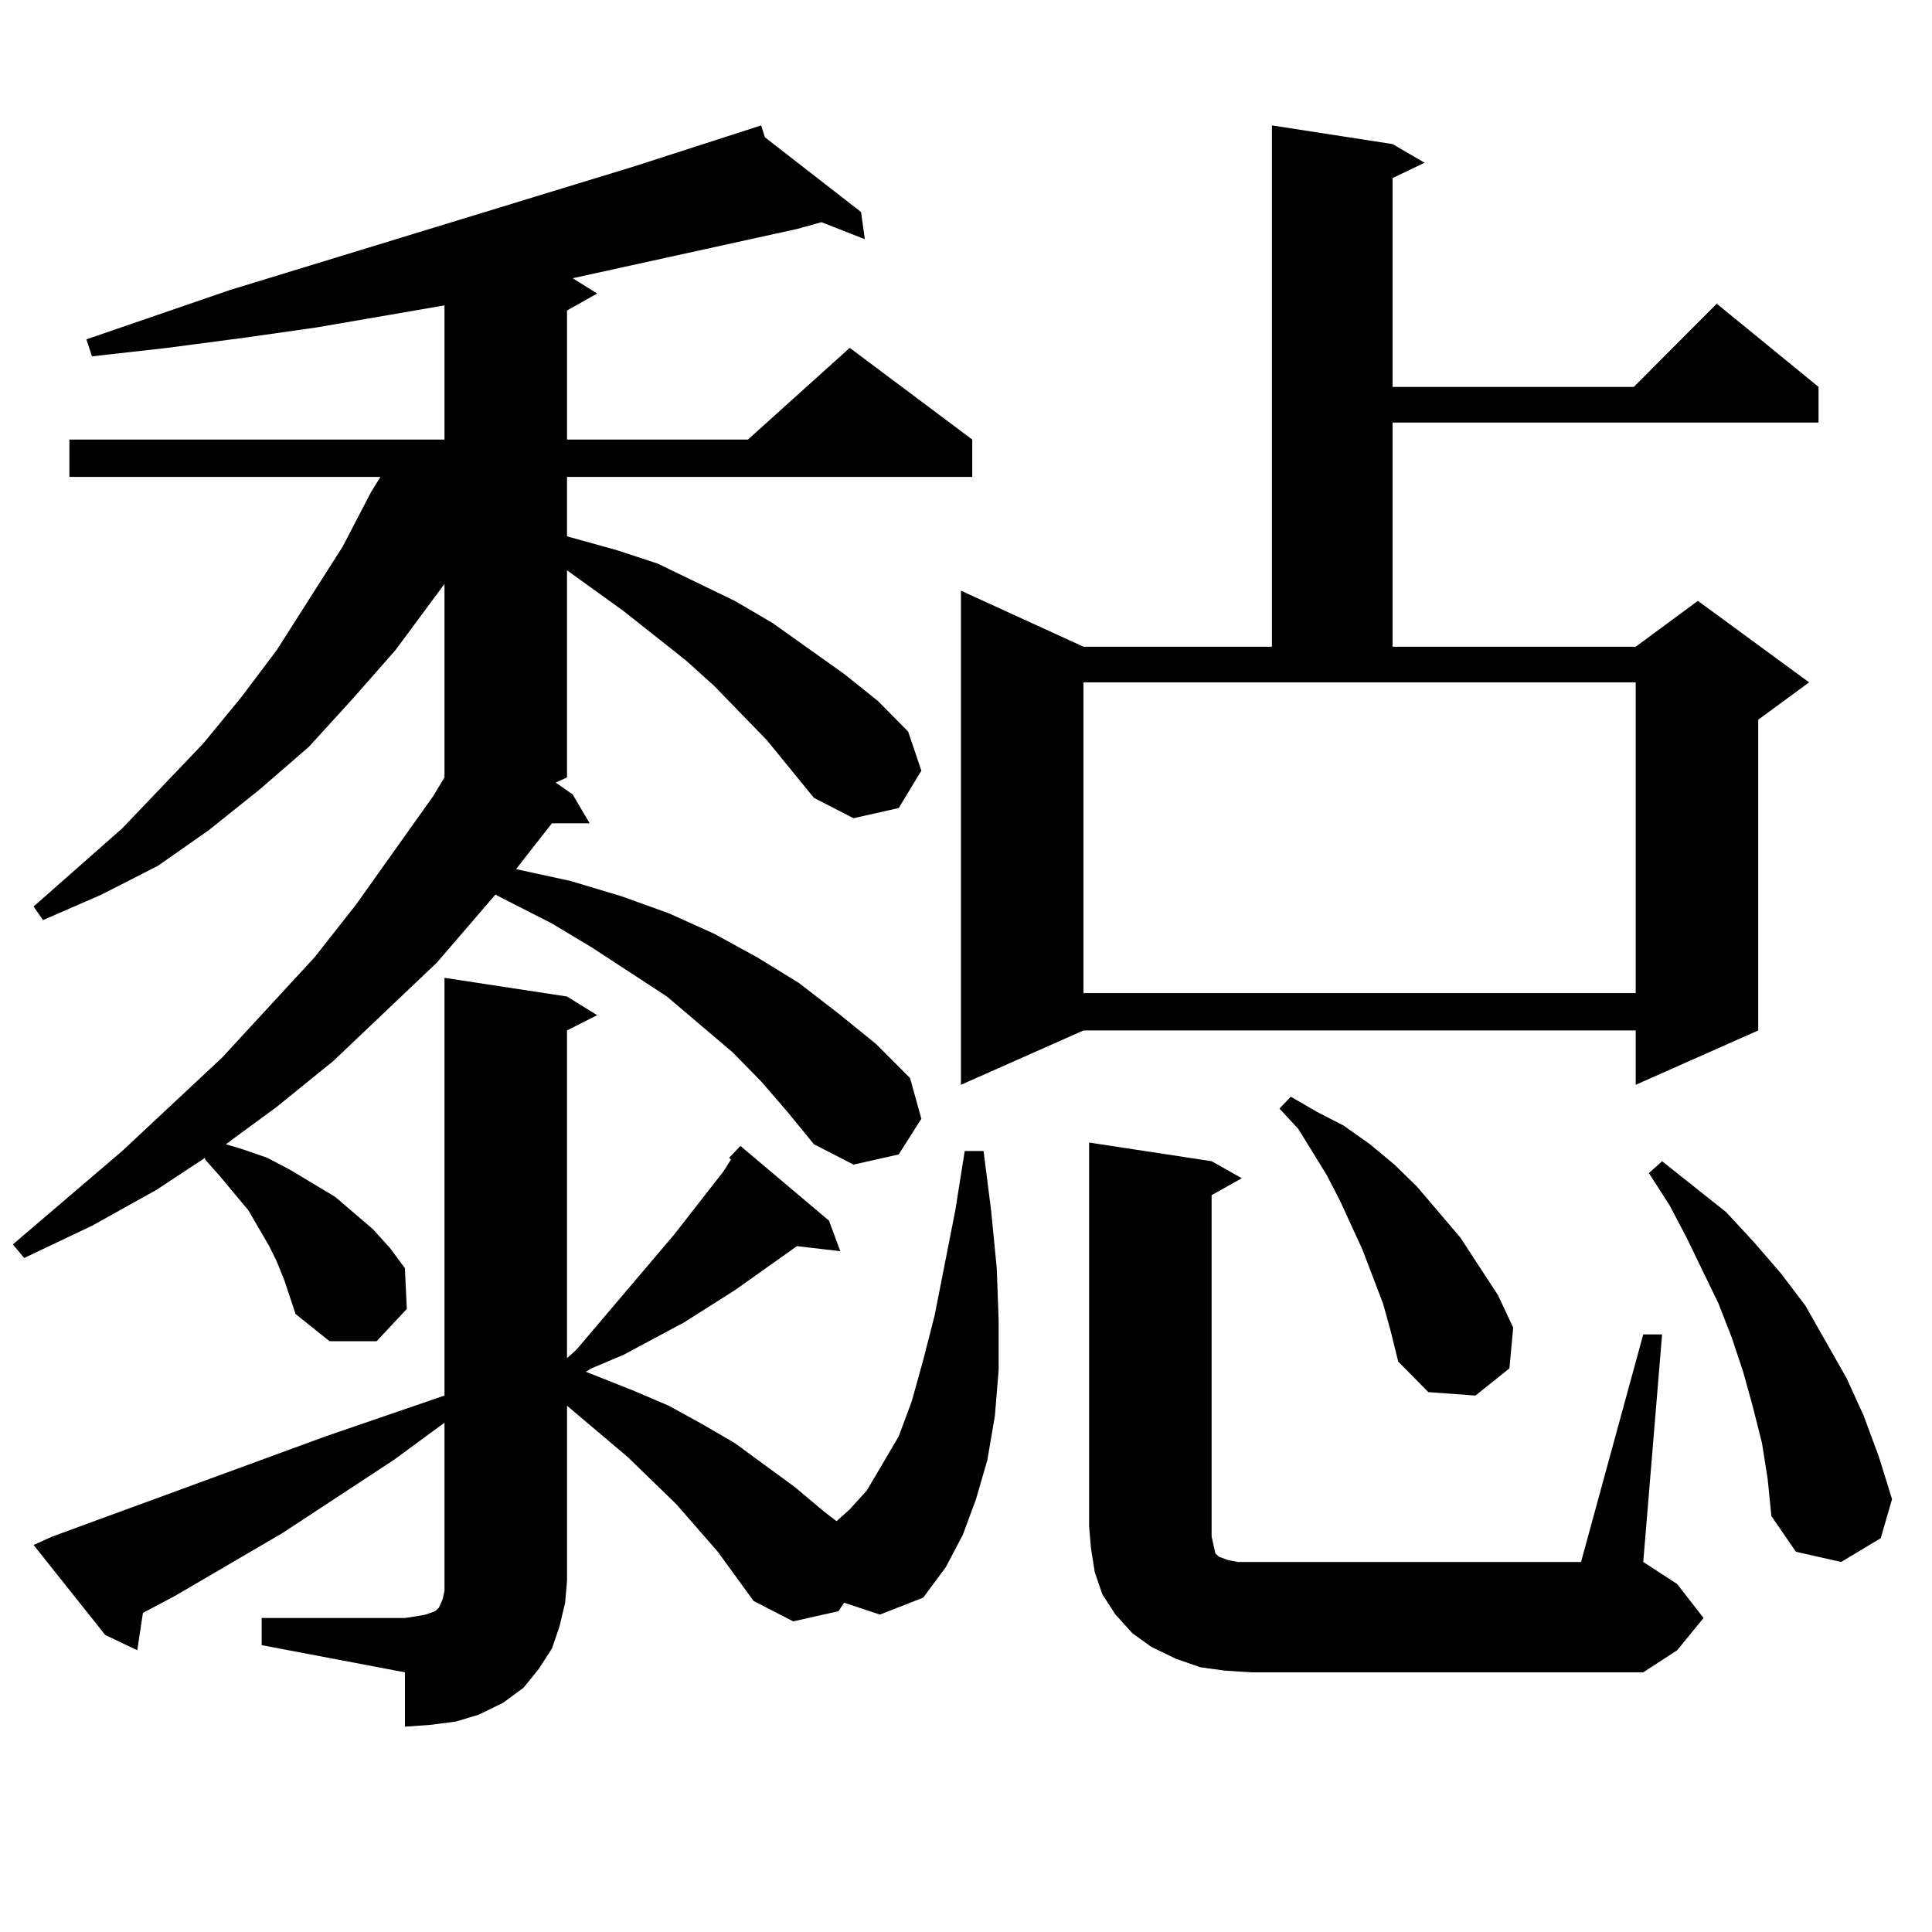
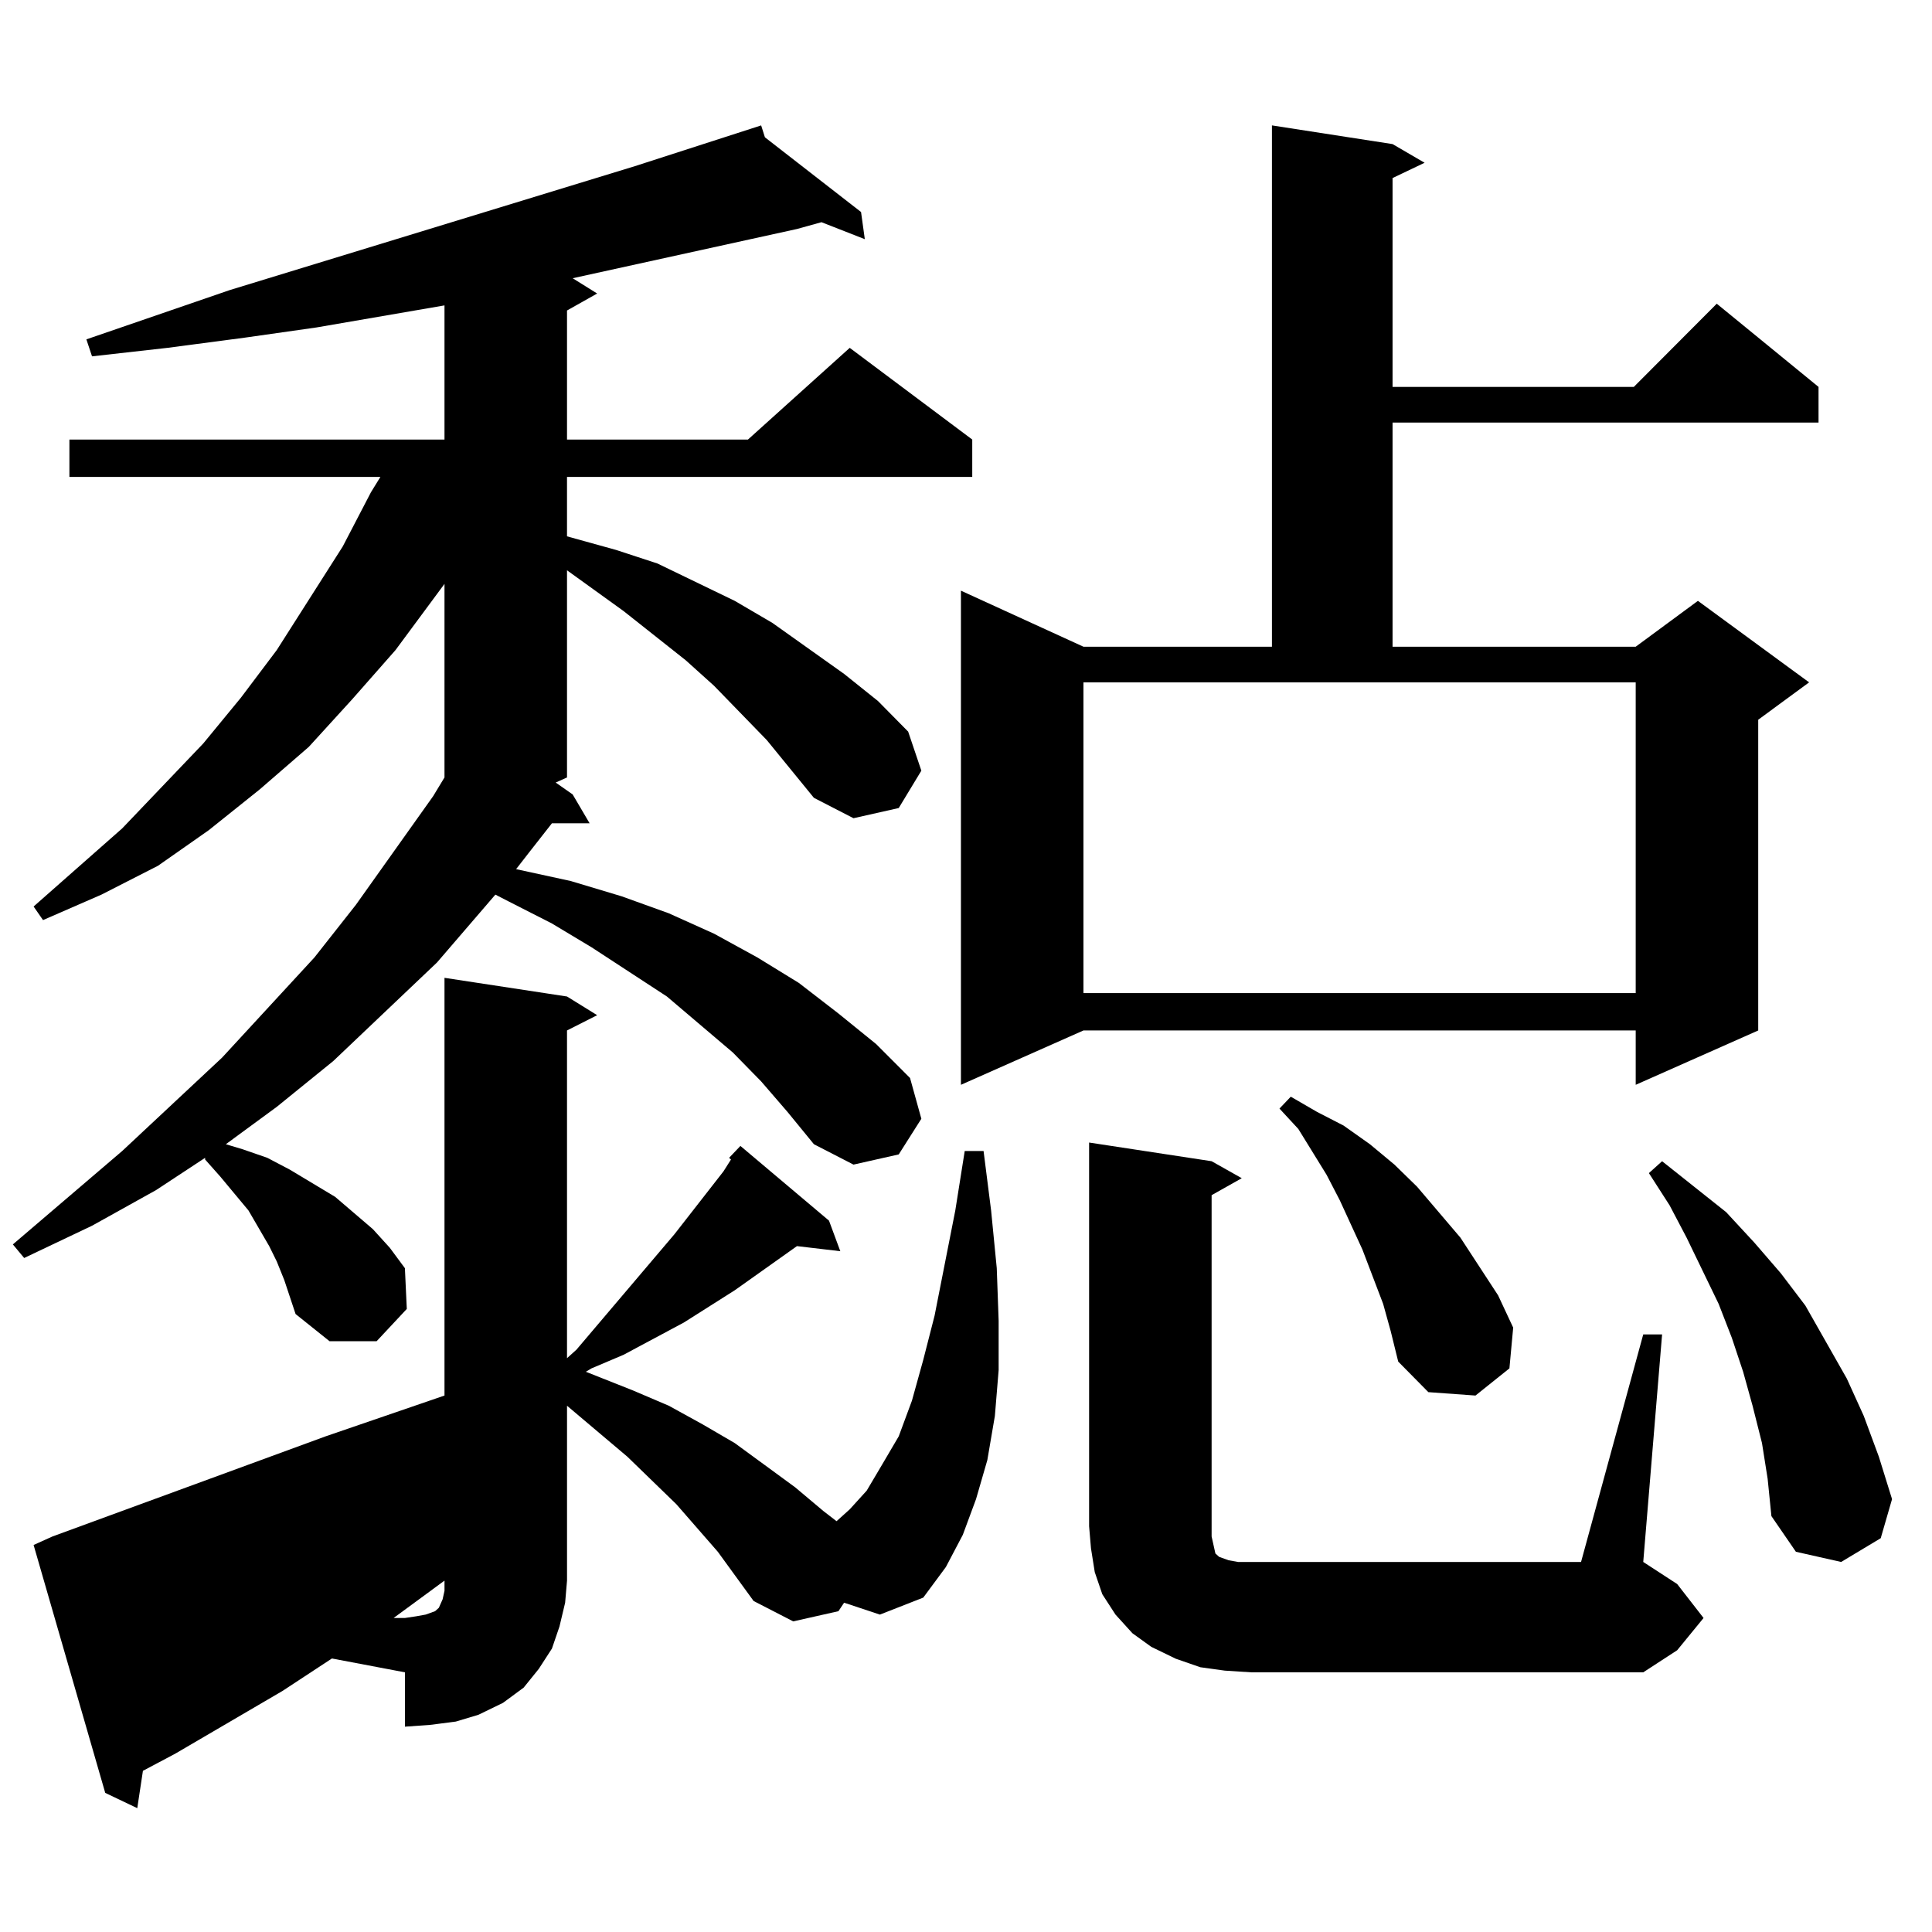
<svg xmlns="http://www.w3.org/2000/svg" version="1.1" id="图层_1" x="0px" y="0px" width="1000px" height="1000px" viewBox="0 0 1000 1000" enable-background="new 0 0 1000 1000" xml:space="preserve">
-   <path d="M396.893,383.074l-27.316-28.125l-14.634-13.184l-32.194-25.488l-29.268-21.094V402.41l-5.854,2.637l8.78,6.152l8.78,14.941  h-19.512l-11.707,14.941l-6.829,8.789l28.292,6.152l26.341,7.91l24.39,8.789l23.414,10.547l22.438,12.305l21.463,13.184  l20.487,15.82l19.512,15.82l17.561,17.578l5.854,21.094l-11.707,18.457l-23.414,5.273l-20.487-10.547l-13.658-16.699l-13.658-15.82  l-14.634-14.941l-34.146-29.004l-39.023-25.488l-20.487-12.305l-22.438-11.426l-6.829-3.516l-30.243,35.156l-53.657,50.977  l-29.268,23.73l-26.341,19.336l8.78,2.637l12.683,4.395l11.707,6.152l11.707,7.031l11.707,7.031l19.512,16.699l8.78,9.668  l7.805,10.547l0.976,21.094l-15.609,16.699h-24.39l-17.561-14.063l-2.927-8.789l-2.927-8.789l-3.902-9.668l-3.902-7.91  l-10.731-18.457l-14.634-17.578l-7.805-8.789v-0.879l-25.365,16.699l-33.17,18.457l-35.121,16.699l-5.854-7.031l56.584-48.34  l51.706-48.34l47.804-51.855l21.463-27.246l39.999-56.25l5.854-9.668V302.215l-25.365,34.277l-22.438,25.488l-22.438,24.609  l-25.365,21.973l-26.341,21.094l-26.341,18.457l-29.268,14.941l-30.243,13.184l-4.878-7.031l45.853-40.43l41.95-43.945l19.512-23.73  l18.536-24.609l34.146-53.613l14.634-28.125l4.878-7.91H35.926v-19.336h194.142v-69.434l-66.34,11.426l-37.072,5.273l-39.999,5.273  l-39.023,4.395l-2.927-8.789l74.145-25.488l209.751-64.16l65.364-21.094l1.951,6.152l49.755,38.672l1.951,14.063l-22.438-8.789  l-12.683,3.516l-116.095,25.488l12.683,7.91l-15.609,8.789v66.797h93.656l52.682-47.461l63.413,47.461v19.336H293.48v30.762  l25.365,7.031l21.463,7.031l39.999,19.336l19.512,11.426l37.072,26.367l17.561,14.063l15.609,15.82l6.829,20.215l-11.707,19.336  l-23.414,5.273l-20.487-10.547L396.893,383.074z M135.436,837.469h74.145l5.854-0.879l4.878-0.879l4.878-1.758l1.951-1.758  l1.951-4.395l0.976-4.395v-5.273v-81.738l-26.341,19.336l-57.56,37.793l-55.608,32.52l-16.585,8.789l-2.927,19.336l-16.585-7.91  L17.39,799.676l9.756-4.395l141.46-51.855l61.462-21.094V506.121l63.413,9.668l15.609,9.668l-15.609,7.91v169.629l4.878-4.395  l50.73-59.766l25.365-32.52l3.902-6.152l-0.976-0.879l5.854-6.152l45.853,38.672l5.854,15.82l-22.438-2.637l-32.194,22.852  l-26.341,16.699l-31.219,16.699l-16.585,7.031l-2.927,1.758l24.39,9.668l18.536,7.91l17.561,9.668l16.585,9.668l31.219,22.852  l14.634,12.305l6.829,5.273l6.829-6.152l8.78-9.668l7.805-13.184l8.78-14.941l6.829-18.457l5.854-21.094l5.854-22.852l10.731-54.492  l4.878-30.762h9.756l3.902,30.762l2.927,29.883l0.976,27.246v25.488l-1.951,23.73l-3.902,22.852l-5.854,20.215l-6.829,18.457  l-8.78,16.699l-11.707,15.82l-22.438,8.789l-18.536-6.152l-2.927,4.395l-23.414,5.273l-20.487-10.547l-18.536-25.488l-21.463-24.609  l-25.365-24.609l-31.219-26.367v90.527l-0.976,11.426l-2.927,12.305l-3.902,11.426l-6.829,10.547l-7.805,9.668l-10.731,7.91  l-12.683,6.152l-11.707,3.516l-13.658,1.758l-12.683,0.879v-28.125l-74.145-14.063V837.469z M720.787,74.578l16.585,9.668  l-16.585,7.91v108.105h124.875l42.926-43.066l52.682,43.066v18.457H720.787v116.016h125.851l32.194-23.73l57.56,42.188  l-26.341,19.336v160.84l-63.413,28.125v-28.125H560.791l-63.413,28.125V305.73l63.413,29.004h97.559V64.91L720.787,74.578z   M560.791,514.031h285.847v-160.84H560.791V514.031z M850.54,690.691h9.756l-9.756,117.773l17.561,11.426l13.658,17.578  l-13.658,16.699l-17.561,11.426H647.618l-13.658-0.879l-12.683-1.758l-12.683-4.395l-12.683-6.152l-9.756-7.031l-8.78-9.668  l-6.829-10.547l-3.902-11.426l-1.951-12.305l-0.976-11.426V591.375l63.413,9.668l15.609,8.789l-15.609,8.789v176.66l0.976,4.395  l0.976,4.395l1.951,1.758l4.878,1.758l4.878,0.879h6.829h170.728L850.54,690.691z M715.909,674.871l-10.731-28.125l-11.707-25.488  l-6.829-13.184l-14.634-23.73l-9.756-10.547l5.854-6.152l13.658,7.91l13.658,7.031l13.658,9.668l12.683,10.547l11.707,11.426  l22.438,26.367l9.756,14.941l9.756,14.941l7.805,16.699l-1.951,21.094l-17.561,14.063l-24.39-1.758l-15.609-15.82l-3.902-15.82  L715.909,674.871z M912.002,746.941l-4.878-19.336l-4.878-17.578l-5.854-17.578l-6.829-17.578l-16.585-34.277l-8.78-16.699  l-10.731-16.699l6.829-6.152l33.17,26.367l14.634,15.82l13.658,15.82l12.683,16.699l21.463,37.793l8.78,19.336l7.805,21.094  l6.829,21.973l-5.854,20.215l-20.487,12.305l-23.414-5.273l-12.683-18.457l-1.951-19.336L912.002,746.941z" />
+   <path d="M396.893,383.074l-27.316-28.125l-14.634-13.184l-32.194-25.488l-29.268-21.094V402.41l-5.854,2.637l8.78,6.152l8.78,14.941  h-19.512l-11.707,14.941l-6.829,8.789l28.292,6.152l26.341,7.91l24.39,8.789l23.414,10.547l22.438,12.305l21.463,13.184  l20.487,15.82l19.512,15.82l17.561,17.578l5.854,21.094l-11.707,18.457l-23.414,5.273l-20.487-10.547l-13.658-16.699l-13.658-15.82  l-14.634-14.941l-34.146-29.004l-39.023-25.488l-20.487-12.305l-22.438-11.426l-6.829-3.516l-30.243,35.156l-53.657,50.977  l-29.268,23.73l-26.341,19.336l8.78,2.637l12.683,4.395l11.707,6.152l11.707,7.031l11.707,7.031l19.512,16.699l8.78,9.668  l7.805,10.547l0.976,21.094l-15.609,16.699h-24.39l-17.561-14.063l-2.927-8.789l-2.927-8.789l-3.902-9.668l-3.902-7.91  l-10.731-18.457l-14.634-17.578l-7.805-8.789v-0.879l-25.365,16.699l-33.17,18.457l-35.121,16.699l-5.854-7.031l56.584-48.34  l51.706-48.34l47.804-51.855l21.463-27.246l39.999-56.25l5.854-9.668V302.215l-25.365,34.277l-22.438,25.488l-22.438,24.609  l-25.365,21.973l-26.341,21.094l-26.341,18.457l-29.268,14.941l-30.243,13.184l-4.878-7.031l45.853-40.43l41.95-43.945l19.512-23.73  l18.536-24.609l34.146-53.613l14.634-28.125l4.878-7.91H35.926v-19.336h194.142v-69.434l-66.34,11.426l-37.072,5.273l-39.999,5.273  l-39.023,4.395l-2.927-8.789l74.145-25.488l209.751-64.16l65.364-21.094l1.951,6.152l49.755,38.672l1.951,14.063l-22.438-8.789  l-12.683,3.516l-116.095,25.488l12.683,7.91l-15.609,8.789v66.797h93.656l52.682-47.461l63.413,47.461v19.336H293.48v30.762  l25.365,7.031l21.463,7.031l39.999,19.336l19.512,11.426l37.072,26.367l17.561,14.063l15.609,15.82l6.829,20.215l-11.707,19.336  l-23.414,5.273l-20.487-10.547L396.893,383.074z M135.436,837.469h74.145l5.854-0.879l4.878-0.879l4.878-1.758l1.951-1.758  l1.951-4.395l0.976-4.395v-5.273l-26.341,19.336l-57.56,37.793l-55.608,32.52l-16.585,8.789l-2.927,19.336l-16.585-7.91  L17.39,799.676l9.756-4.395l141.46-51.855l61.462-21.094V506.121l63.413,9.668l15.609,9.668l-15.609,7.91v169.629l4.878-4.395  l50.73-59.766l25.365-32.52l3.902-6.152l-0.976-0.879l5.854-6.152l45.853,38.672l5.854,15.82l-22.438-2.637l-32.194,22.852  l-26.341,16.699l-31.219,16.699l-16.585,7.031l-2.927,1.758l24.39,9.668l18.536,7.91l17.561,9.668l16.585,9.668l31.219,22.852  l14.634,12.305l6.829,5.273l6.829-6.152l8.78-9.668l7.805-13.184l8.78-14.941l6.829-18.457l5.854-21.094l5.854-22.852l10.731-54.492  l4.878-30.762h9.756l3.902,30.762l2.927,29.883l0.976,27.246v25.488l-1.951,23.73l-3.902,22.852l-5.854,20.215l-6.829,18.457  l-8.78,16.699l-11.707,15.82l-22.438,8.789l-18.536-6.152l-2.927,4.395l-23.414,5.273l-20.487-10.547l-18.536-25.488l-21.463-24.609  l-25.365-24.609l-31.219-26.367v90.527l-0.976,11.426l-2.927,12.305l-3.902,11.426l-6.829,10.547l-7.805,9.668l-10.731,7.91  l-12.683,6.152l-11.707,3.516l-13.658,1.758l-12.683,0.879v-28.125l-74.145-14.063V837.469z M720.787,74.578l16.585,9.668  l-16.585,7.91v108.105h124.875l42.926-43.066l52.682,43.066v18.457H720.787v116.016h125.851l32.194-23.73l57.56,42.188  l-26.341,19.336v160.84l-63.413,28.125v-28.125H560.791l-63.413,28.125V305.73l63.413,29.004h97.559V64.91L720.787,74.578z   M560.791,514.031h285.847v-160.84H560.791V514.031z M850.54,690.691h9.756l-9.756,117.773l17.561,11.426l13.658,17.578  l-13.658,16.699l-17.561,11.426H647.618l-13.658-0.879l-12.683-1.758l-12.683-4.395l-12.683-6.152l-9.756-7.031l-8.78-9.668  l-6.829-10.547l-3.902-11.426l-1.951-12.305l-0.976-11.426V591.375l63.413,9.668l15.609,8.789l-15.609,8.789v176.66l0.976,4.395  l0.976,4.395l1.951,1.758l4.878,1.758l4.878,0.879h6.829h170.728L850.54,690.691z M715.909,674.871l-10.731-28.125l-11.707-25.488  l-6.829-13.184l-14.634-23.73l-9.756-10.547l5.854-6.152l13.658,7.91l13.658,7.031l13.658,9.668l12.683,10.547l11.707,11.426  l22.438,26.367l9.756,14.941l9.756,14.941l7.805,16.699l-1.951,21.094l-17.561,14.063l-24.39-1.758l-15.609-15.82l-3.902-15.82  L715.909,674.871z M912.002,746.941l-4.878-19.336l-4.878-17.578l-5.854-17.578l-6.829-17.578l-16.585-34.277l-8.78-16.699  l-10.731-16.699l6.829-6.152l33.17,26.367l14.634,15.82l13.658,15.82l12.683,16.699l21.463,37.793l8.78,19.336l7.805,21.094  l6.829,21.973l-5.854,20.215l-20.487,12.305l-23.414-5.273l-12.683-18.457l-1.951-19.336L912.002,746.941z" />
</svg>